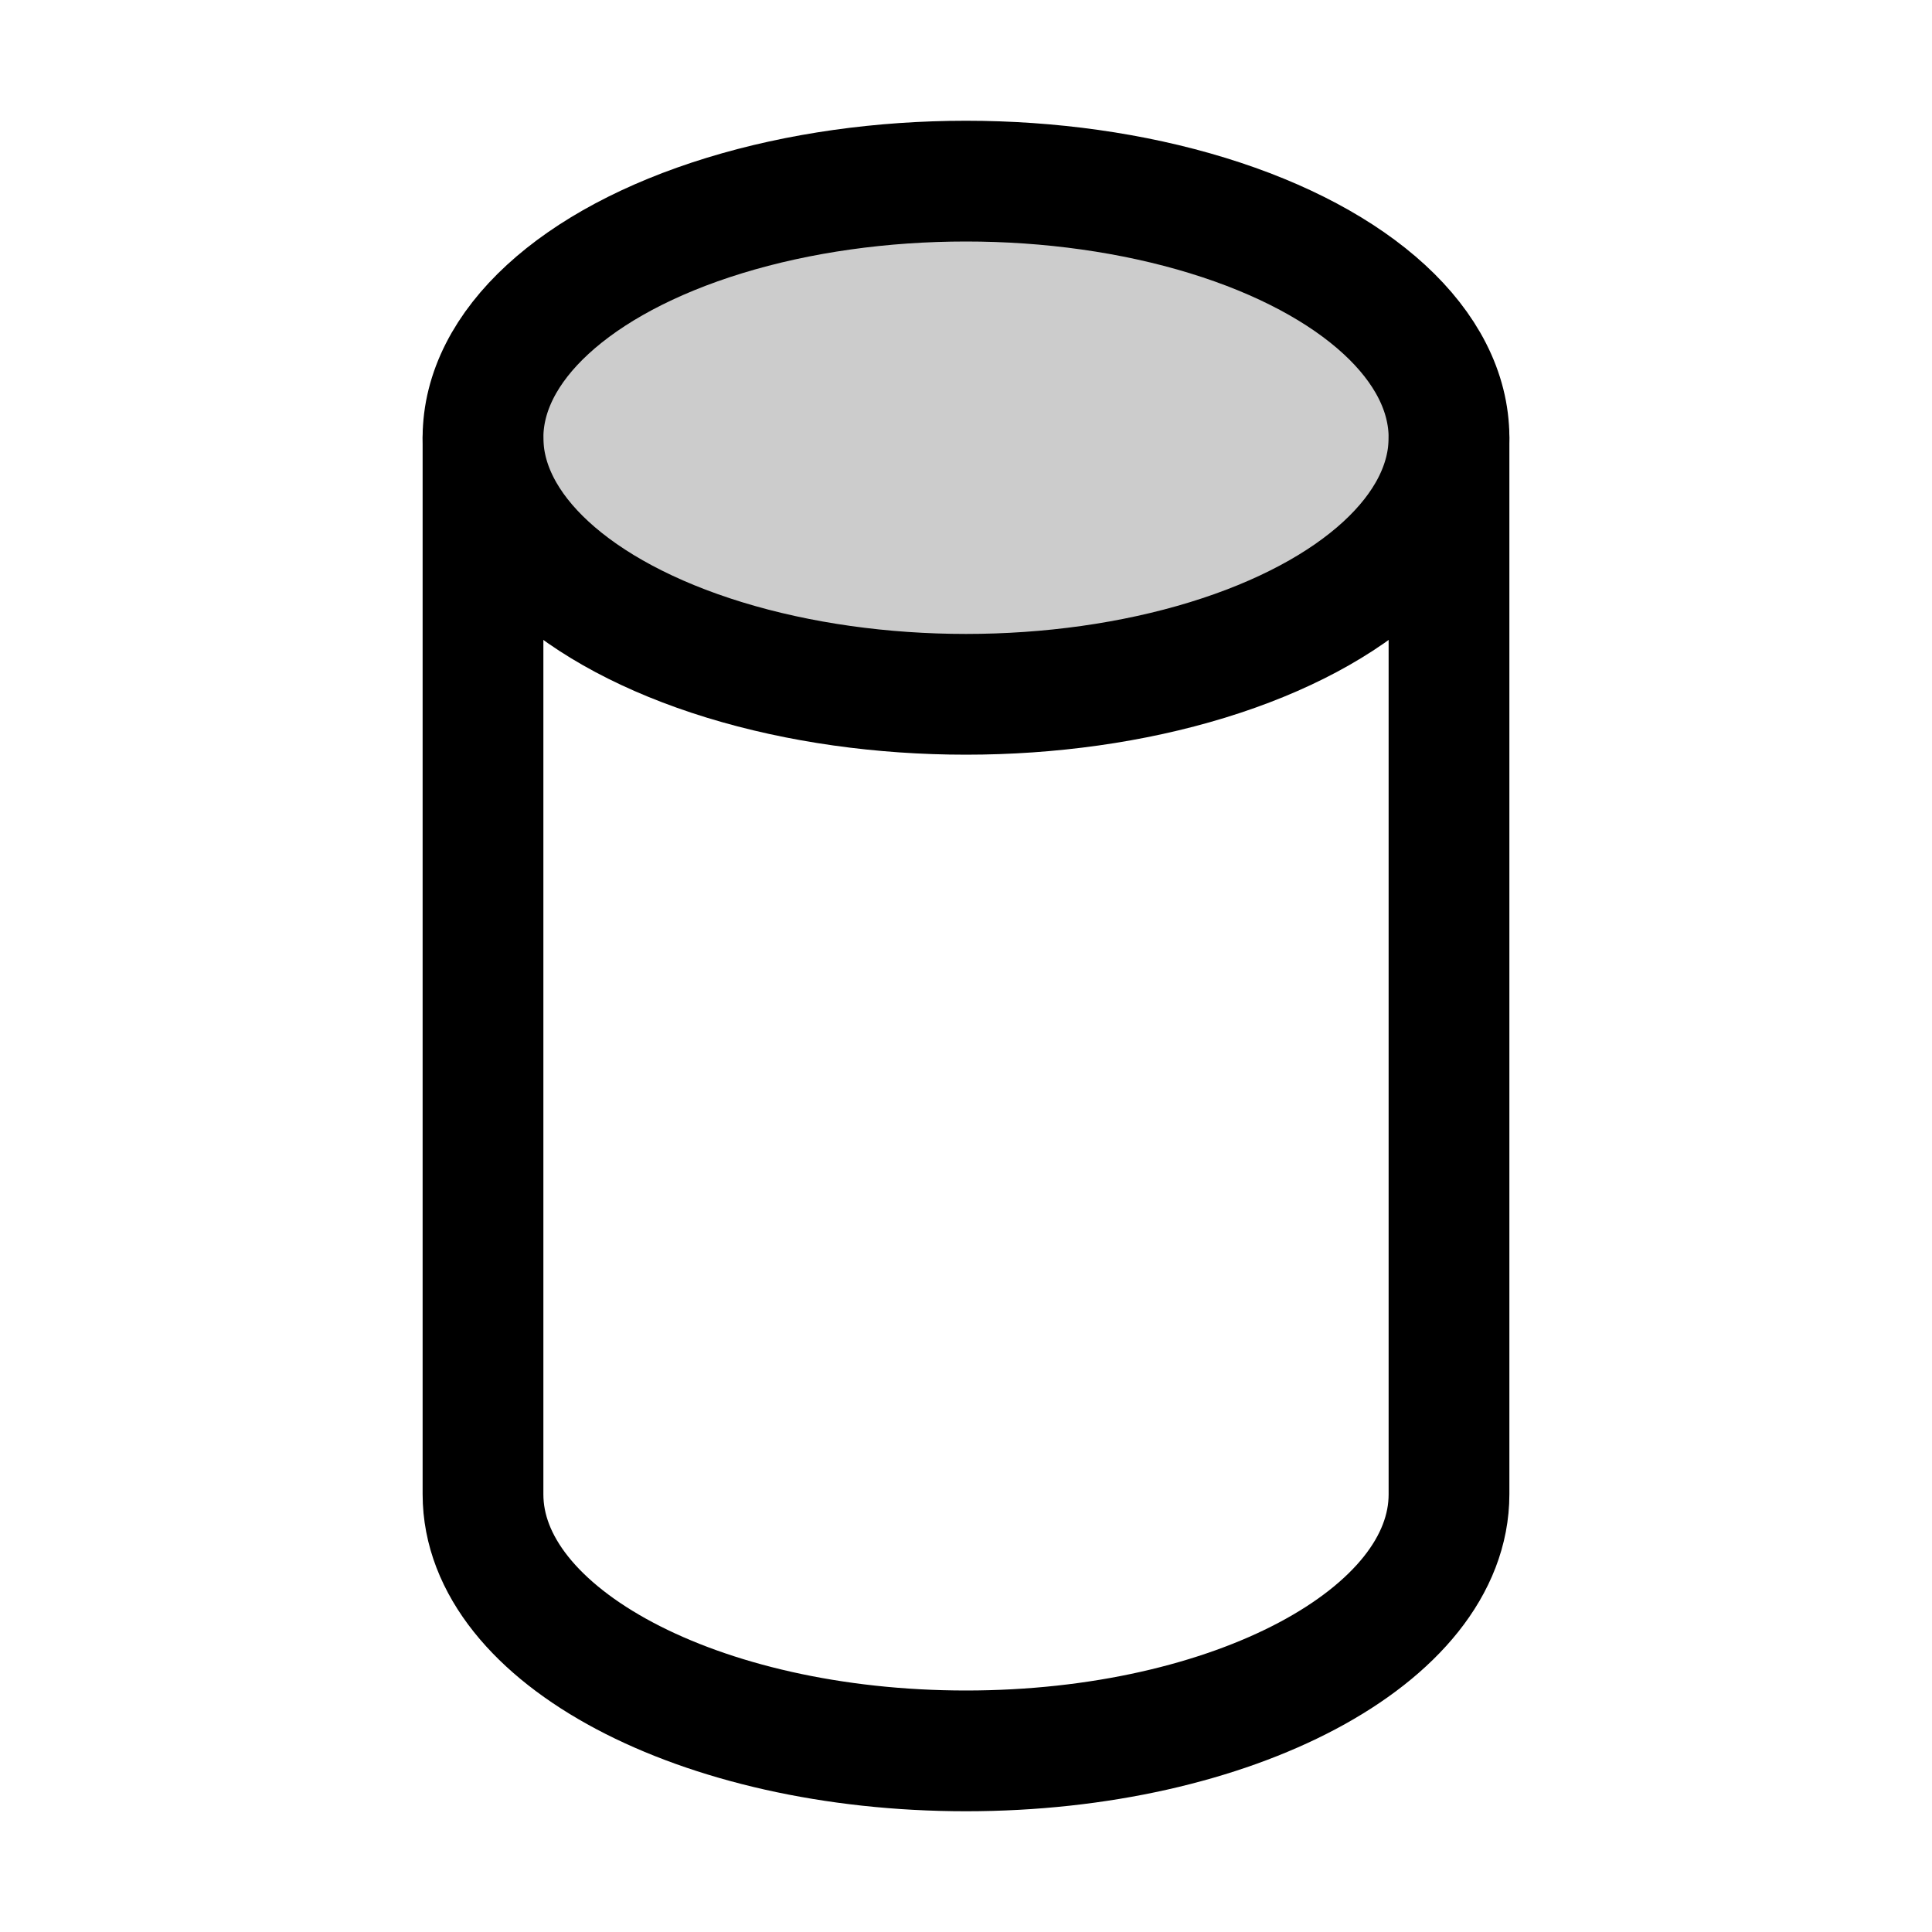
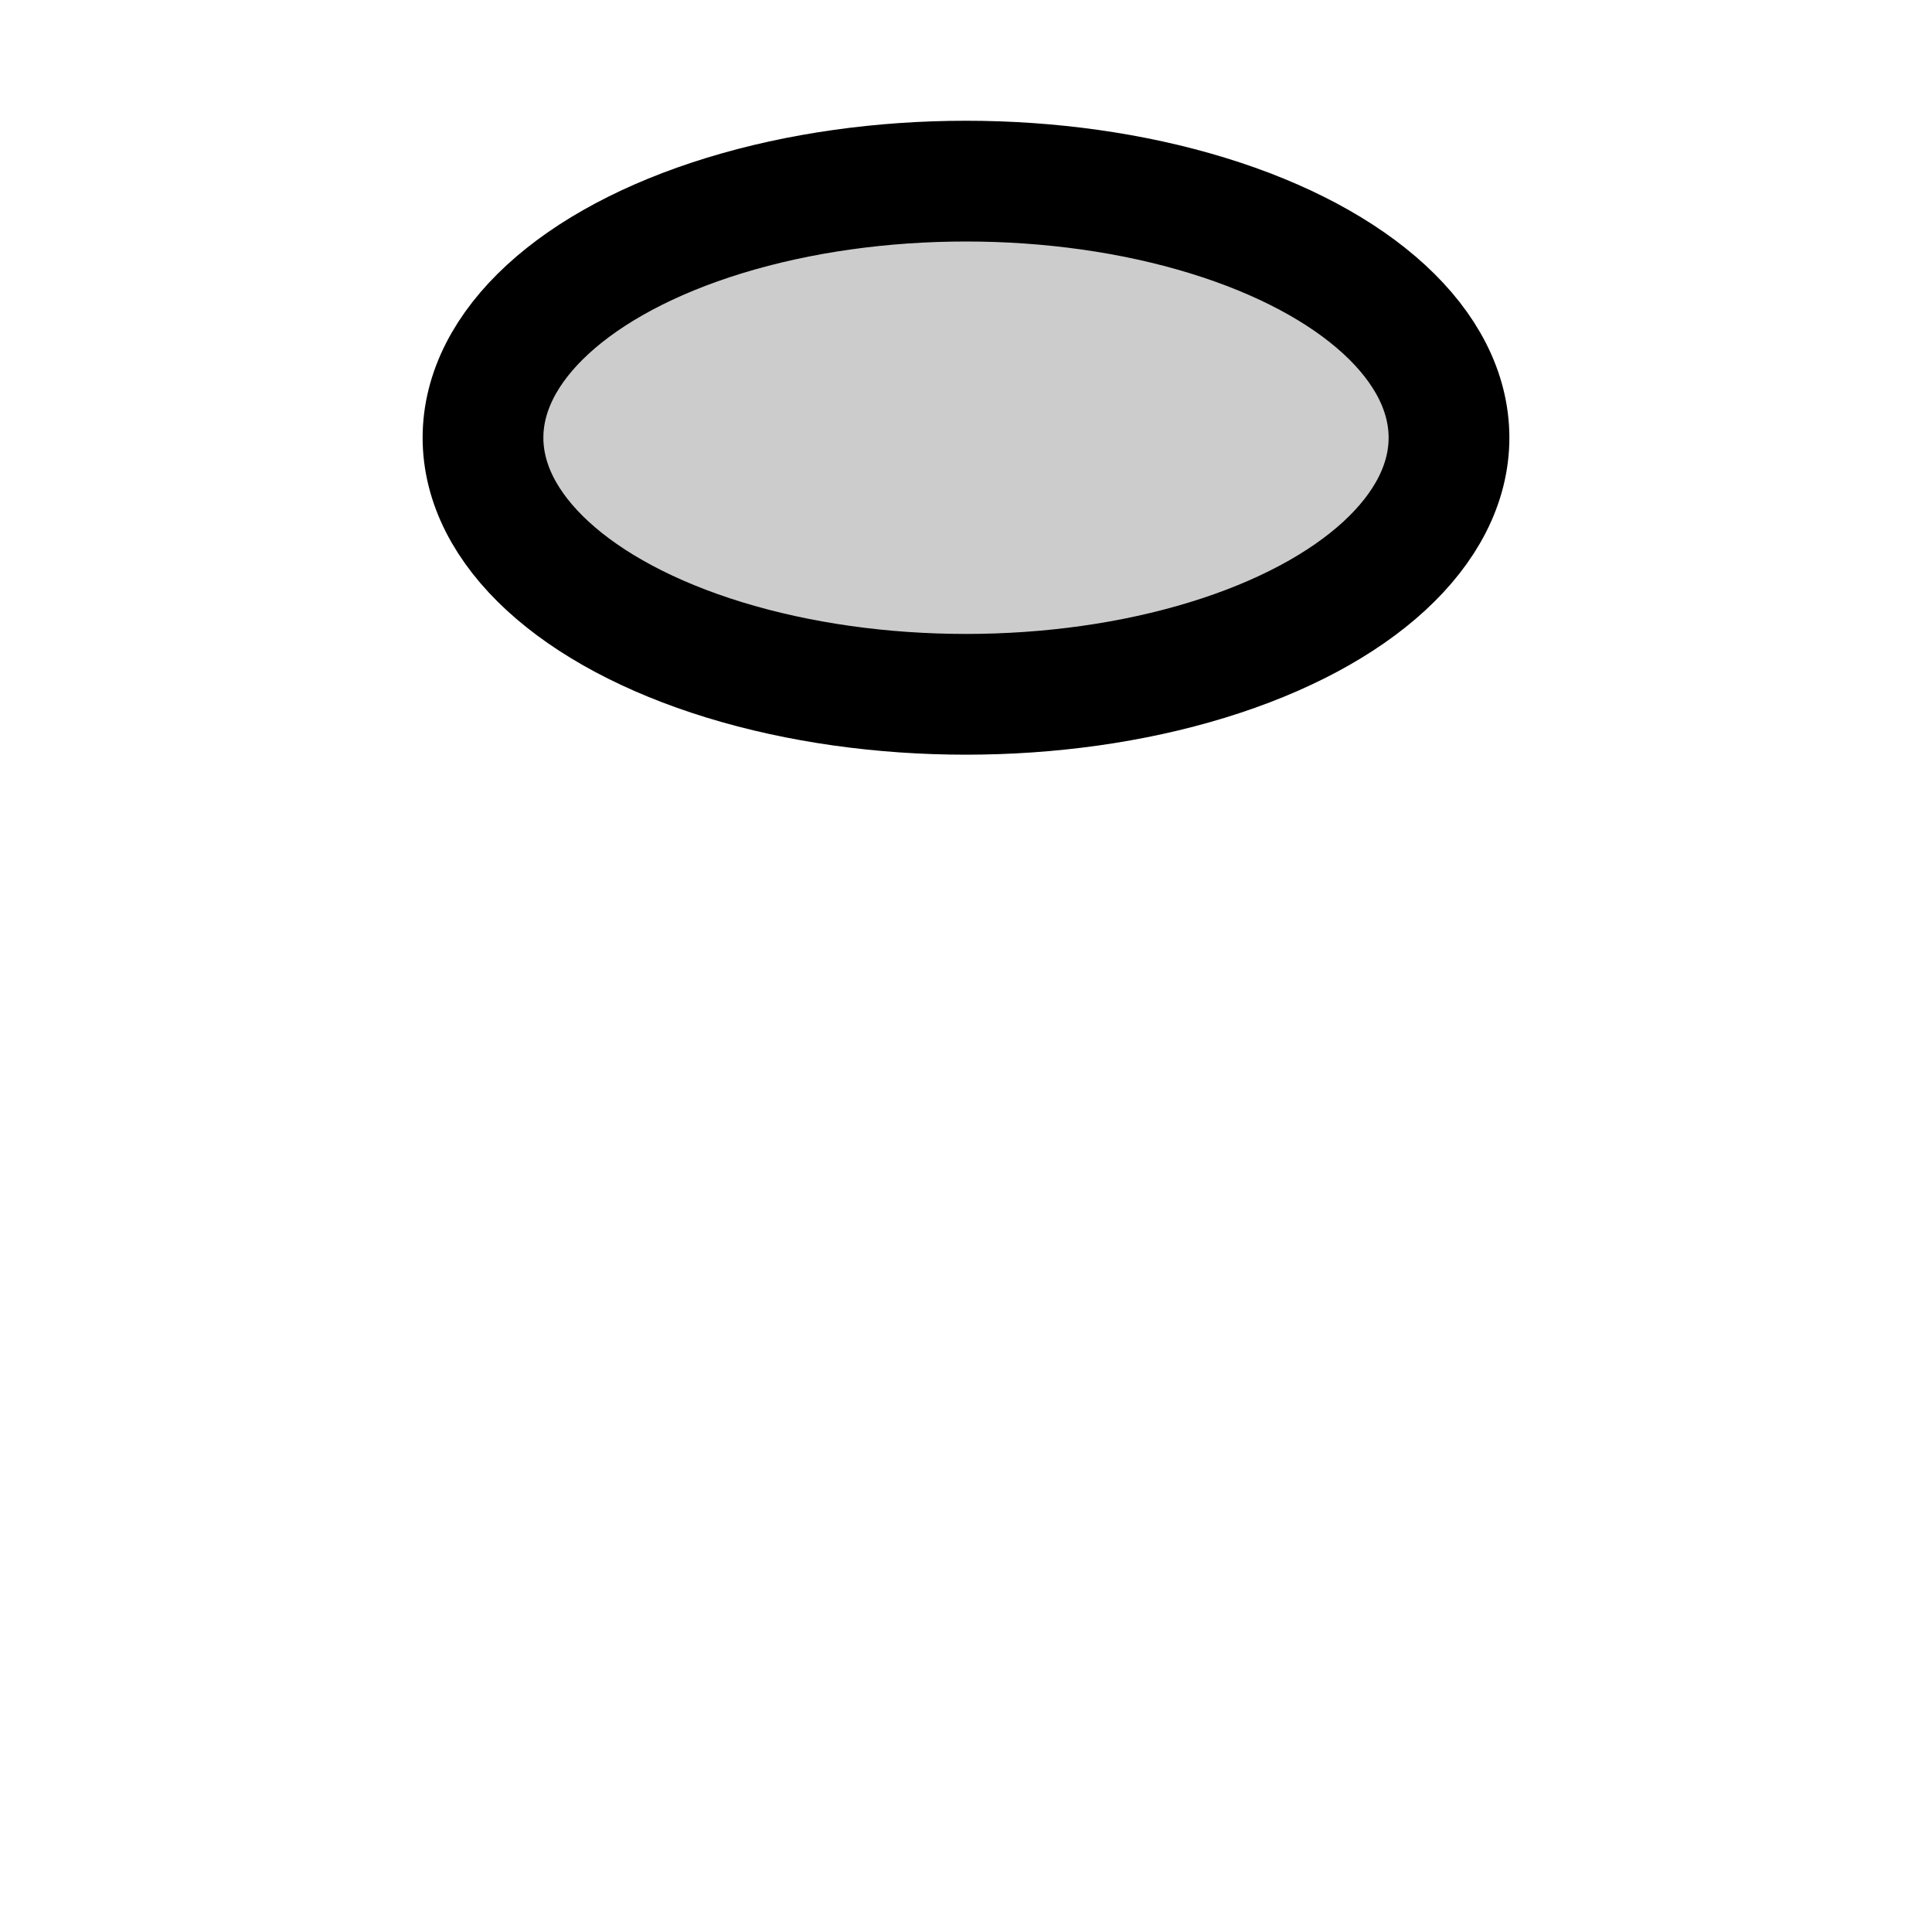
<svg xmlns="http://www.w3.org/2000/svg" viewBox="0 0 256 256">
  <rect width="256" height="256" fill="none" />
  <ellipse cx="128" cy="58" rx="64" ry="34" opacity="0.2" />
  <ellipse cx="128" cy="58" rx="64" ry="34" fill="none" stroke="#000" stroke-linecap="round" stroke-linejoin="round" stroke-width="16" />
-   <path d="M64,58V198c0,18.8,28.7,34,64,34s64-15.2,64-34V58" fill="none" stroke="#000" stroke-linecap="round" stroke-linejoin="round" stroke-width="16" />
</svg>